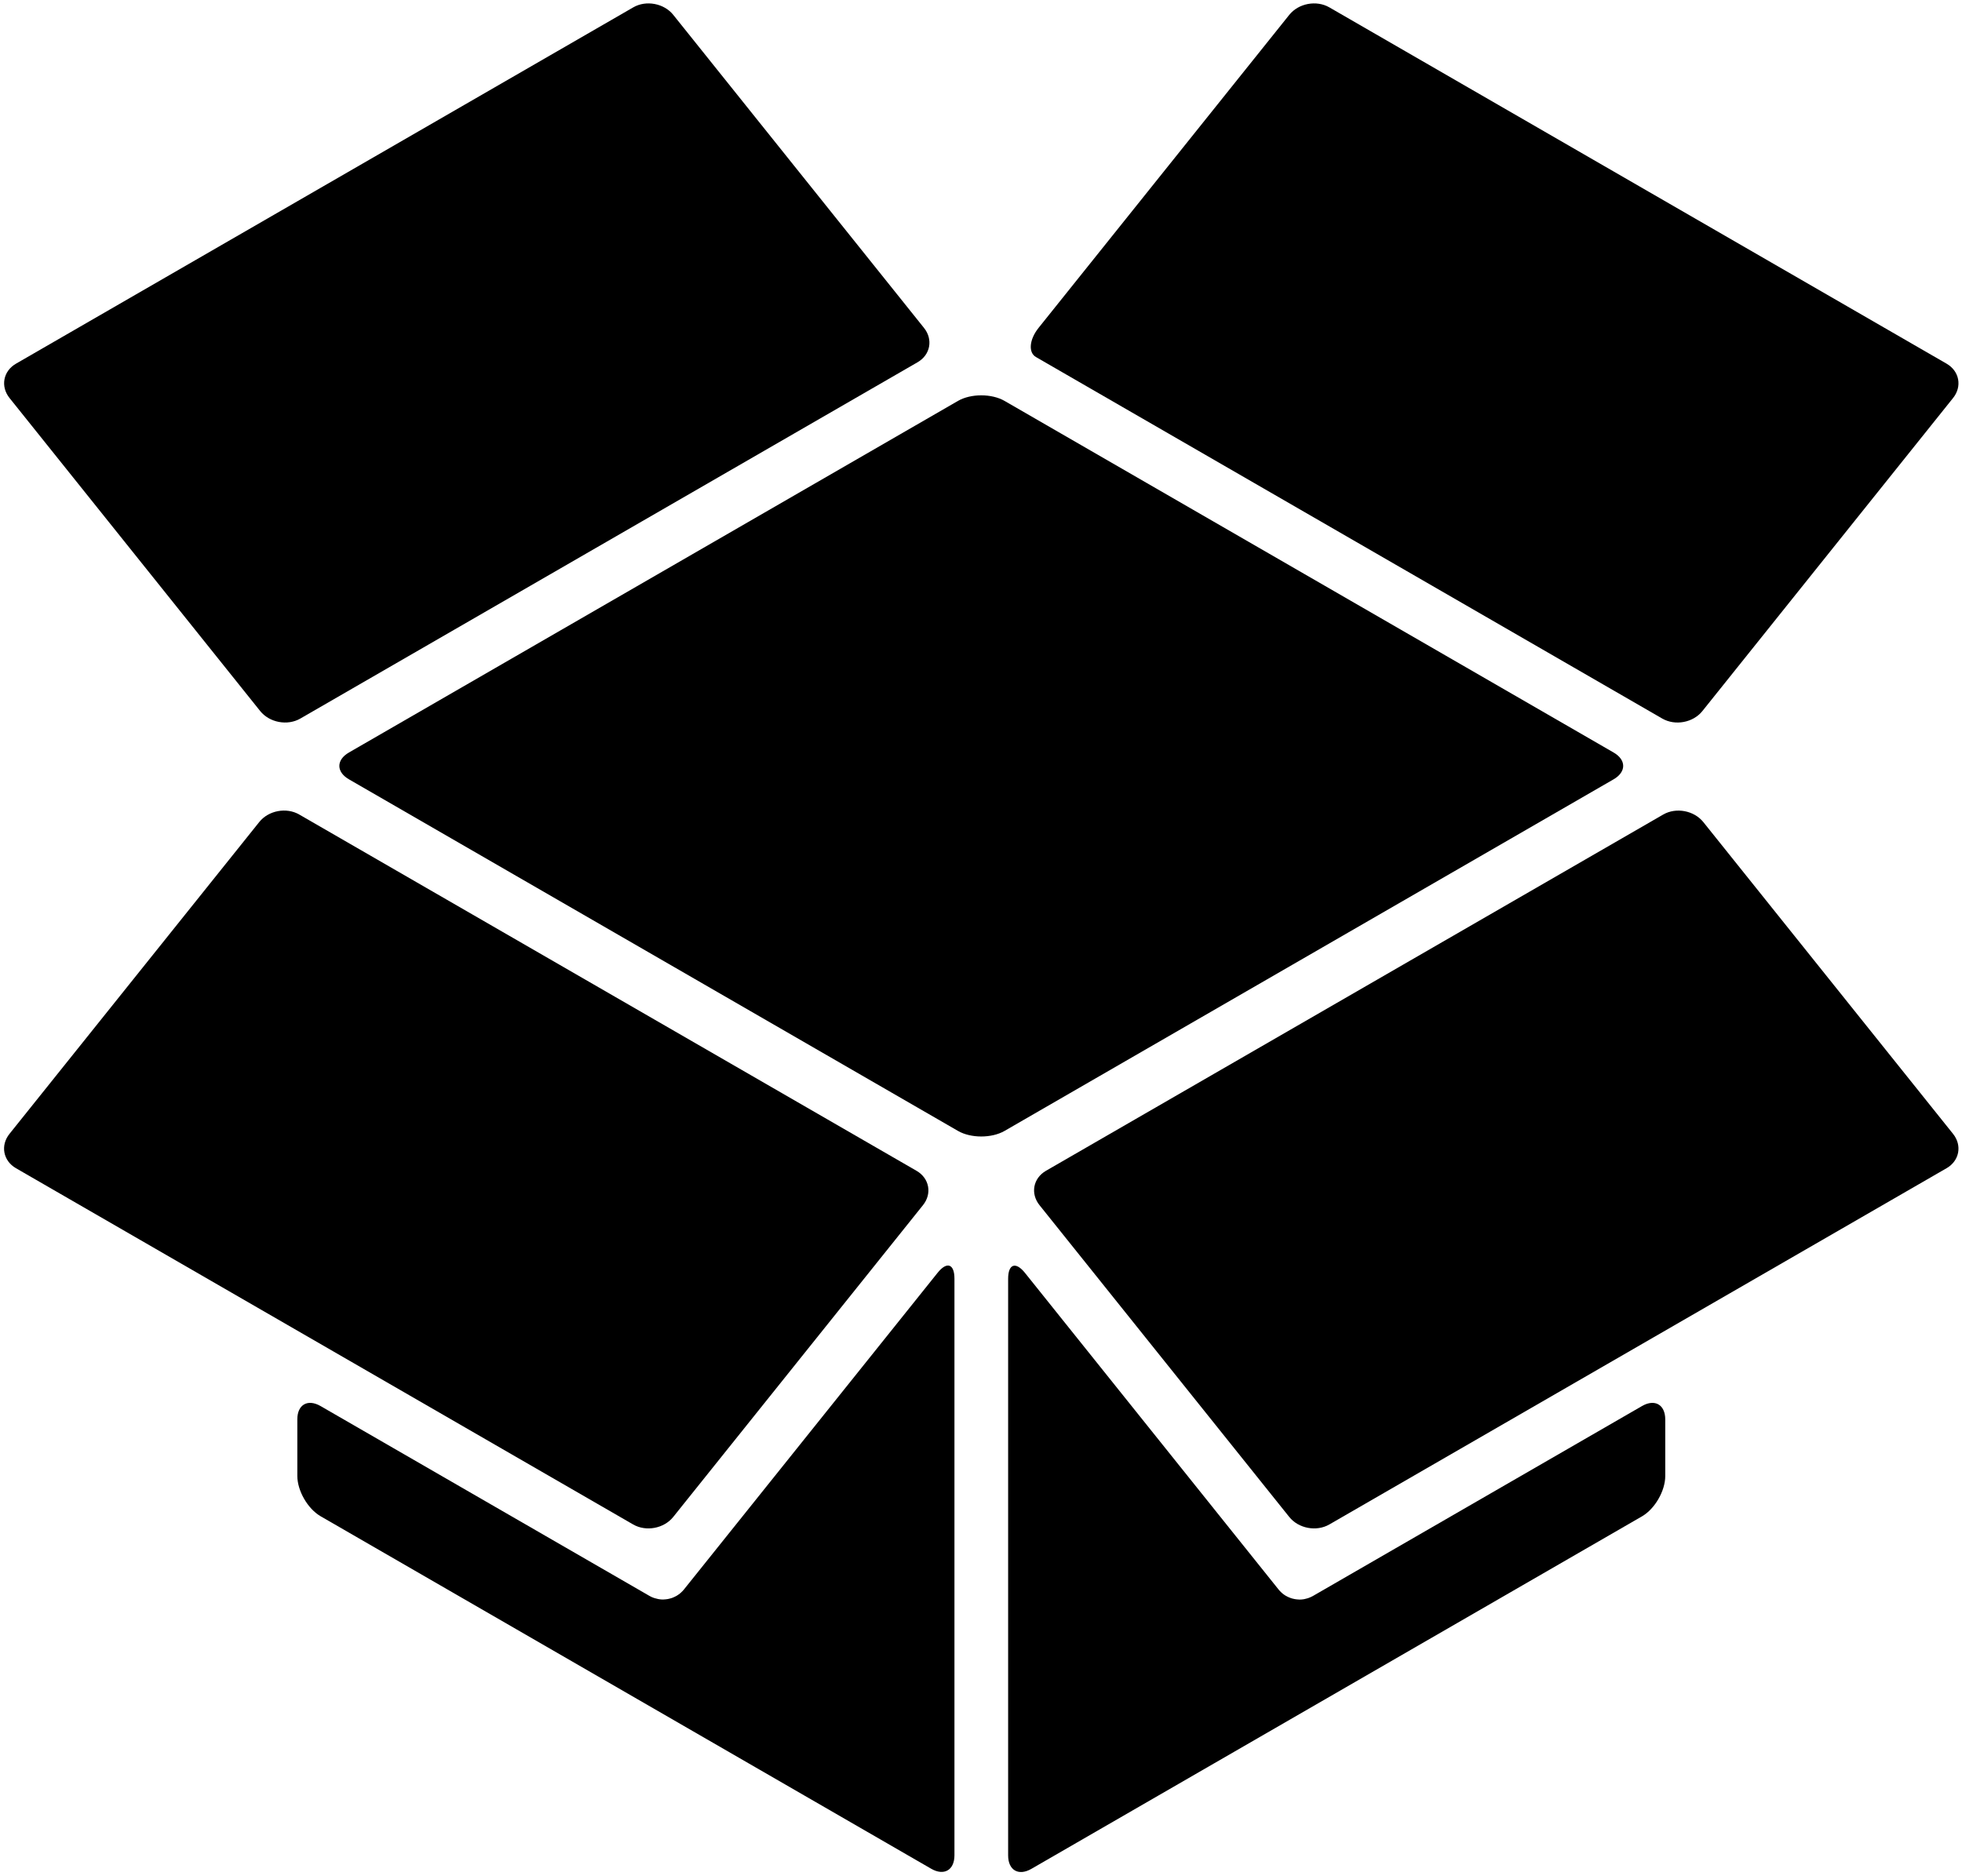
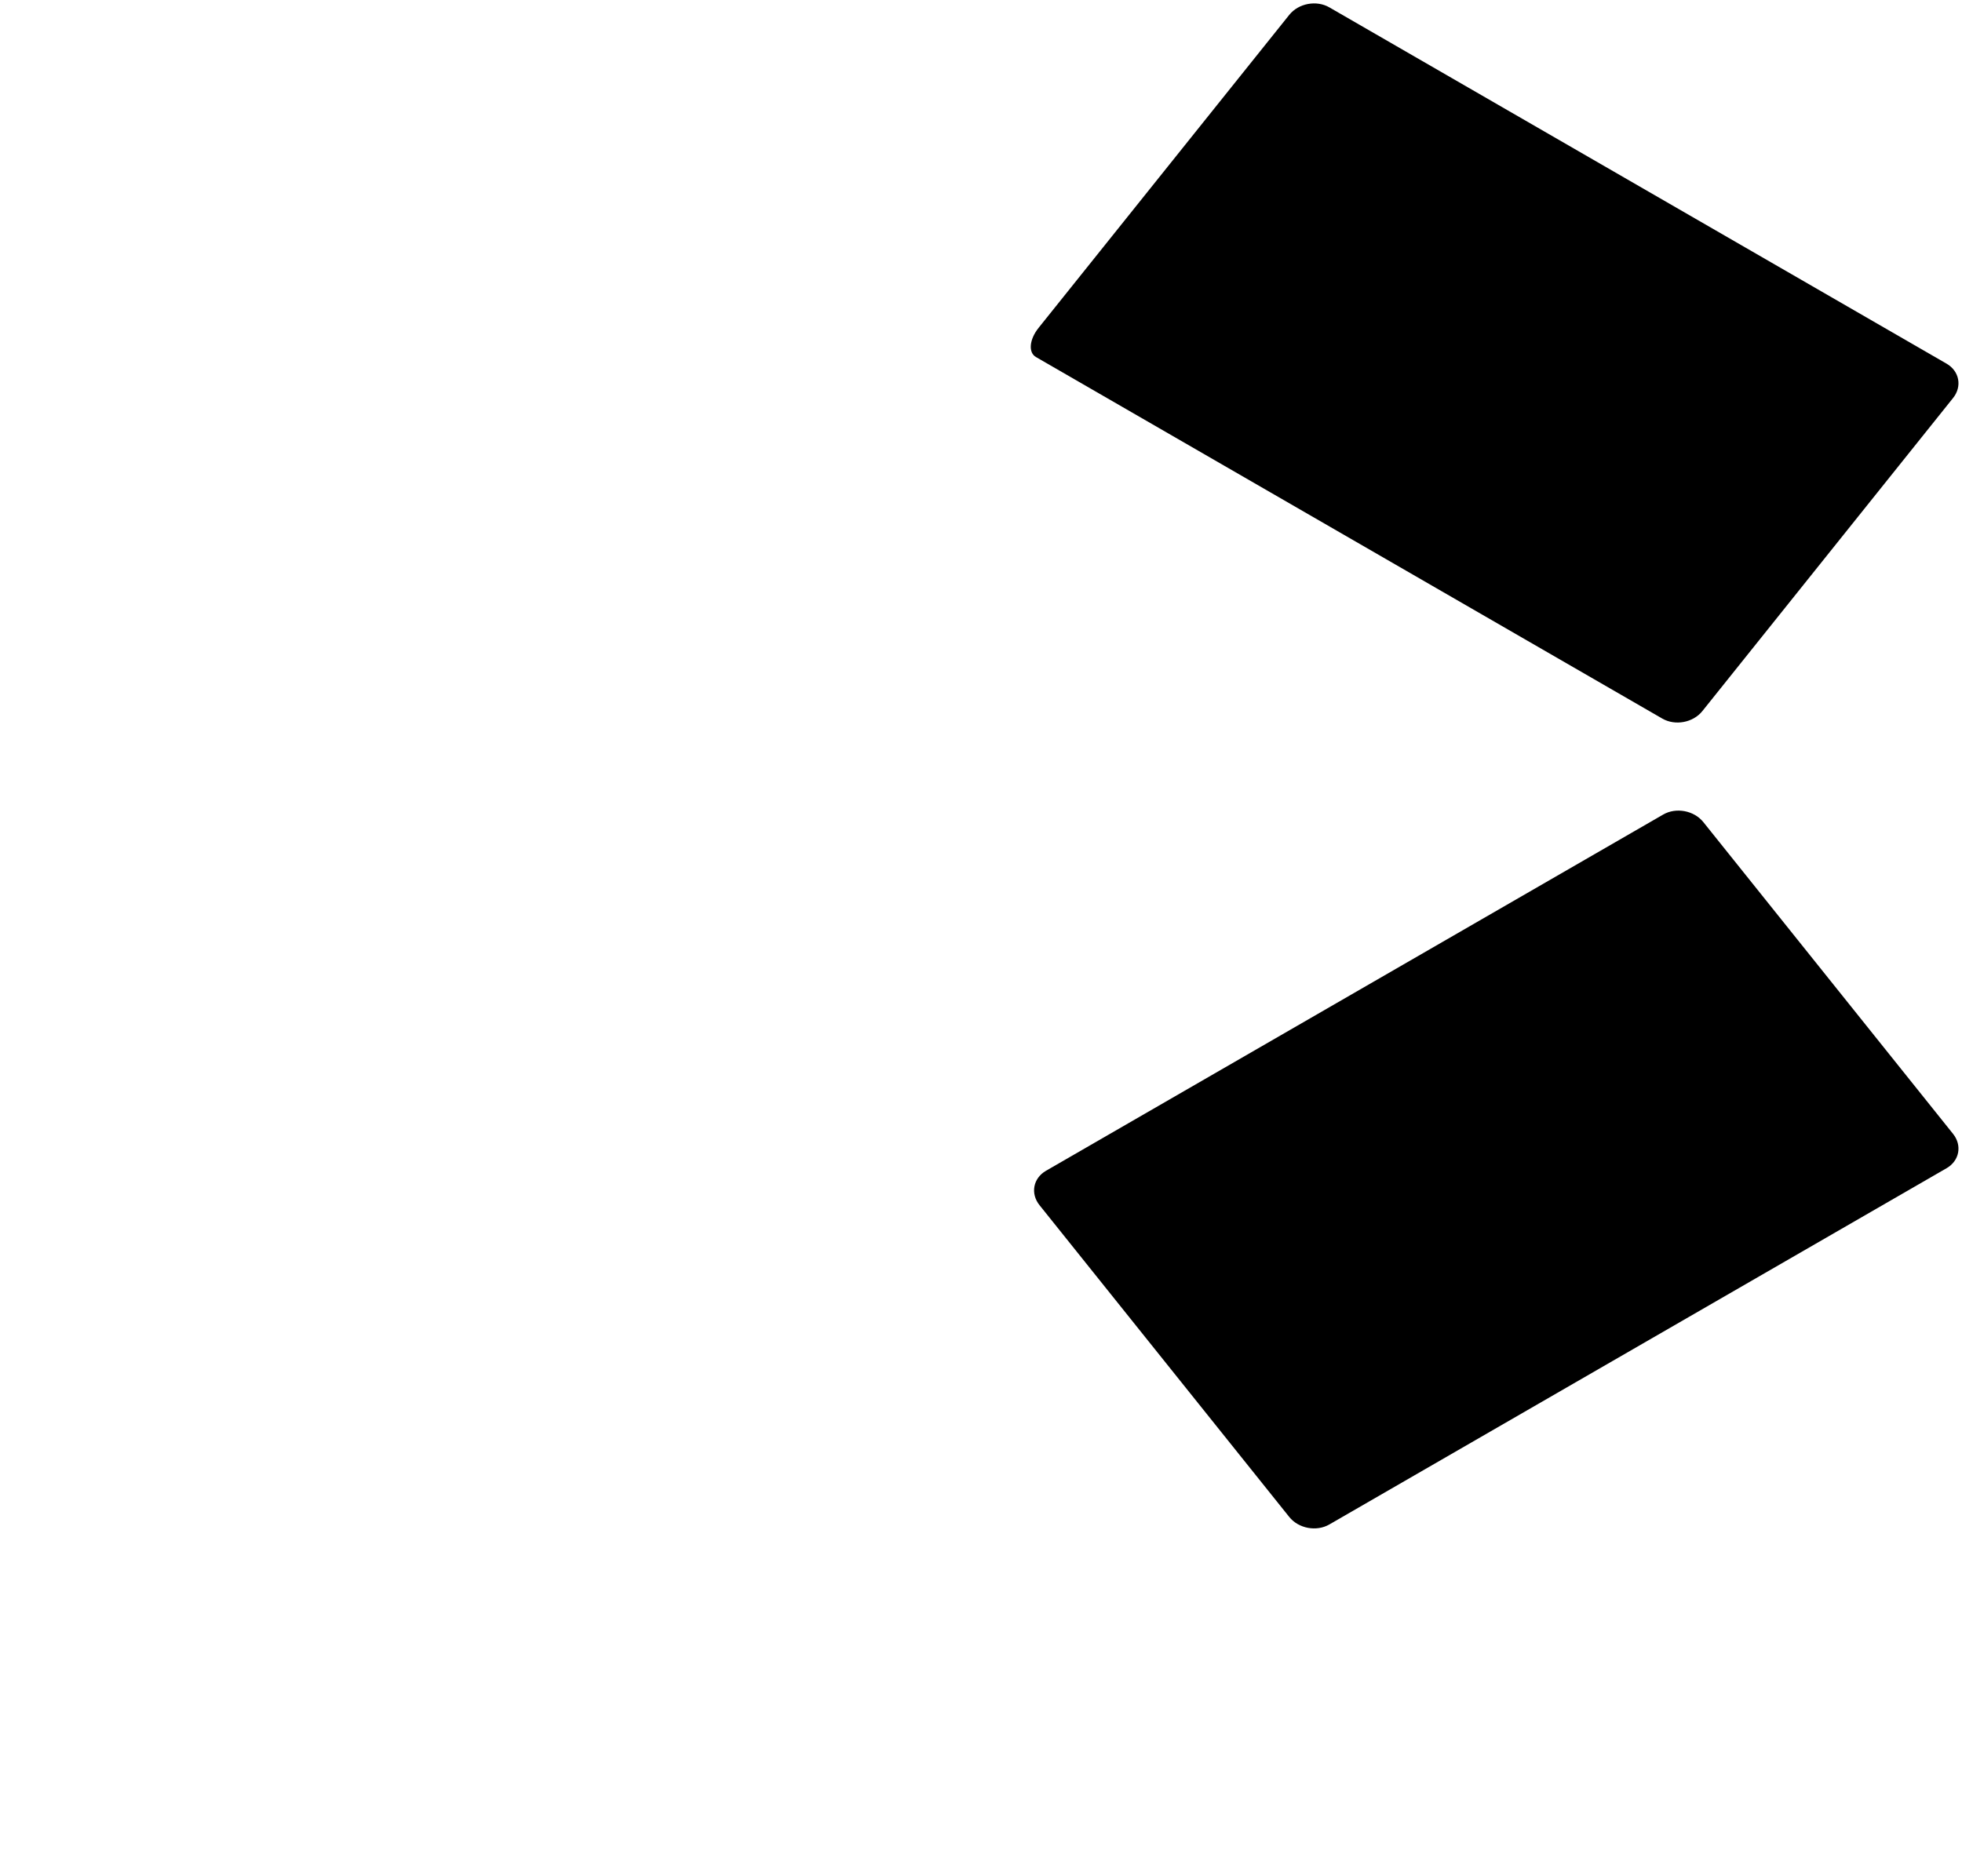
<svg xmlns="http://www.w3.org/2000/svg" height="349.2" preserveAspectRatio="xMidYMid meet" version="1.0" viewBox="73.4 80.3 365.1 349.2" width="365.1" zoomAndPan="magnify">
  <g id="change1_1">
-     <path d="M251.67,290.8l-113.33-65.44c-2.39-1.38-2.39-3.62,0-5l113.33-65.44c2.39-1.38,6.27-1.38,8.66,0l113.33,65.44 c2.39,1.38,2.39,3.62,0,5L260.33,290.8C257.94,292.18,254.06,292.18,251.67,290.8z" fill="inherit" />
    <path d="M320.77,81.67l114.86,66.32c2.39,1.38,2.93,4.25,1.2,6.4l-46.64,58.26c-1.73,2.16-5.06,2.78-7.46,1.4l-113.93-65.78 c0,0-1.18-0.68-2.63-1.52s-1.23-3.27,0.49-5.42l46.65-58.26C315.04,80.91,318.38,80.29,320.77,81.67z" fill="inherit" />
-     <path d="M198.69,83.07l46.65,58.26c1.73,2.16,1.19,5.02-1.2,6.4l-114.86,66.32c-2.39,1.38-5.73,0.75-7.46-1.4l-46.64-58.26 c-1.73-2.16-1.19-5.02,1.2-6.4l114.86-66.32C193.62,80.29,196.96,80.91,198.69,83.07z" fill="inherit" />
-     <path d="M129.09,231.91l114.86,66.31c2.39,1.38,2.93,4.25,1.2,6.4l-46.47,58.03c-1.73,2.16-5.06,2.78-7.46,1.4L76.37,297.74 c-2.39-1.38-2.93-4.25-1.2-6.4l46.47-58.03C123.36,231.15,126.7,230.52,129.09,231.91z" fill="inherit" />
-     <path d="M133.05,342.01l61.23,35.35c0.24,0.14,0.49,0.25,0.74,0.34c0.07,0.03,0.15,0.05,0.22,0.07c0.19,0.06,0.39,0.11,0.59,0.15 c0.07,0.01,0.14,0.03,0.21,0.04c0.25,0.04,0.49,0.06,0.74,0.06c0.07,0,0.1-0.01,0.13-0.01c0.23-0.01,0.47-0.03,0.7-0.07 c0.05-0.01,0.1-0.02,0.16-0.03c0.25-0.05,0.49-0.12,0.73-0.2c0.05-0.02,0.09-0.04,0.14-0.06c0.21-0.09,0.42-0.18,0.63-0.3 c0.03-0.02,0.07-0.04,0.1-0.06c0.22-0.13,0.43-0.29,0.63-0.45c0.05-0.04,0.09-0.08,0.13-0.12c0.2-0.18,0.39-0.37,0.56-0.59 l47.19-58.93c1.73-2.16,3.13-1.66,3.13,1.1v107.33c0,2.76-1.94,3.88-4.33,2.5l-113.62-65.61c-2.39-1.38-4.33-4.74-4.33-7.5v-10.53 C128.72,341.75,130.66,340.63,133.05,342.01z" fill="inherit" />
-     <path d="M383.28,344.51v10.53c0,2.76-1.94,6.12-4.33,7.5l-113.62,65.61c-2.39,1.38-4.33,0.26-4.33-2.5V318.32 c0-2.76,1.4-3.25,3.13-1.1l47.19,58.93c0.17,0.22,0.36,0.41,0.56,0.59c0.04,0.04,0.09,0.08,0.13,0.12c0.2,0.17,0.41,0.32,0.63,0.45 c0.03,0.02,0.07,0.04,0.1,0.05c0.2,0.12,0.41,0.22,0.63,0.3c0.05,0.02,0.09,0.04,0.14,0.06c0.24,0.09,0.48,0.15,0.73,0.2 c0.05,0.01,0.1,0.02,0.16,0.03c0.23,0.04,0.46,0.06,0.7,0.07c0.03,0,0.06,0,0.09,0.01c0.28,0,0.53-0.02,0.78-0.06 c0.07-0.01,0.14-0.03,0.21-0.04c0.2-0.04,0.39-0.09,0.58-0.15c0.07-0.02,0.15-0.05,0.22-0.08c0.25-0.1,0.5-0.2,0.74-0.34 l61.23-35.35C381.34,340.63,383.28,341.75,383.28,344.51z" fill="inherit" />
    <path d="M313.31,362.65l-46.47-58.03c-1.73-2.16-1.19-5.02,1.2-6.4l114.86-66.31c2.39-1.38,5.73-0.75,7.46,1.4l46.47,58.03 c1.73,2.16,1.19,5.02-1.2,6.4l-114.86,66.31C318.38,365.43,315.04,364.81,313.31,362.65z" fill="inherit" />
  </g>
</svg>